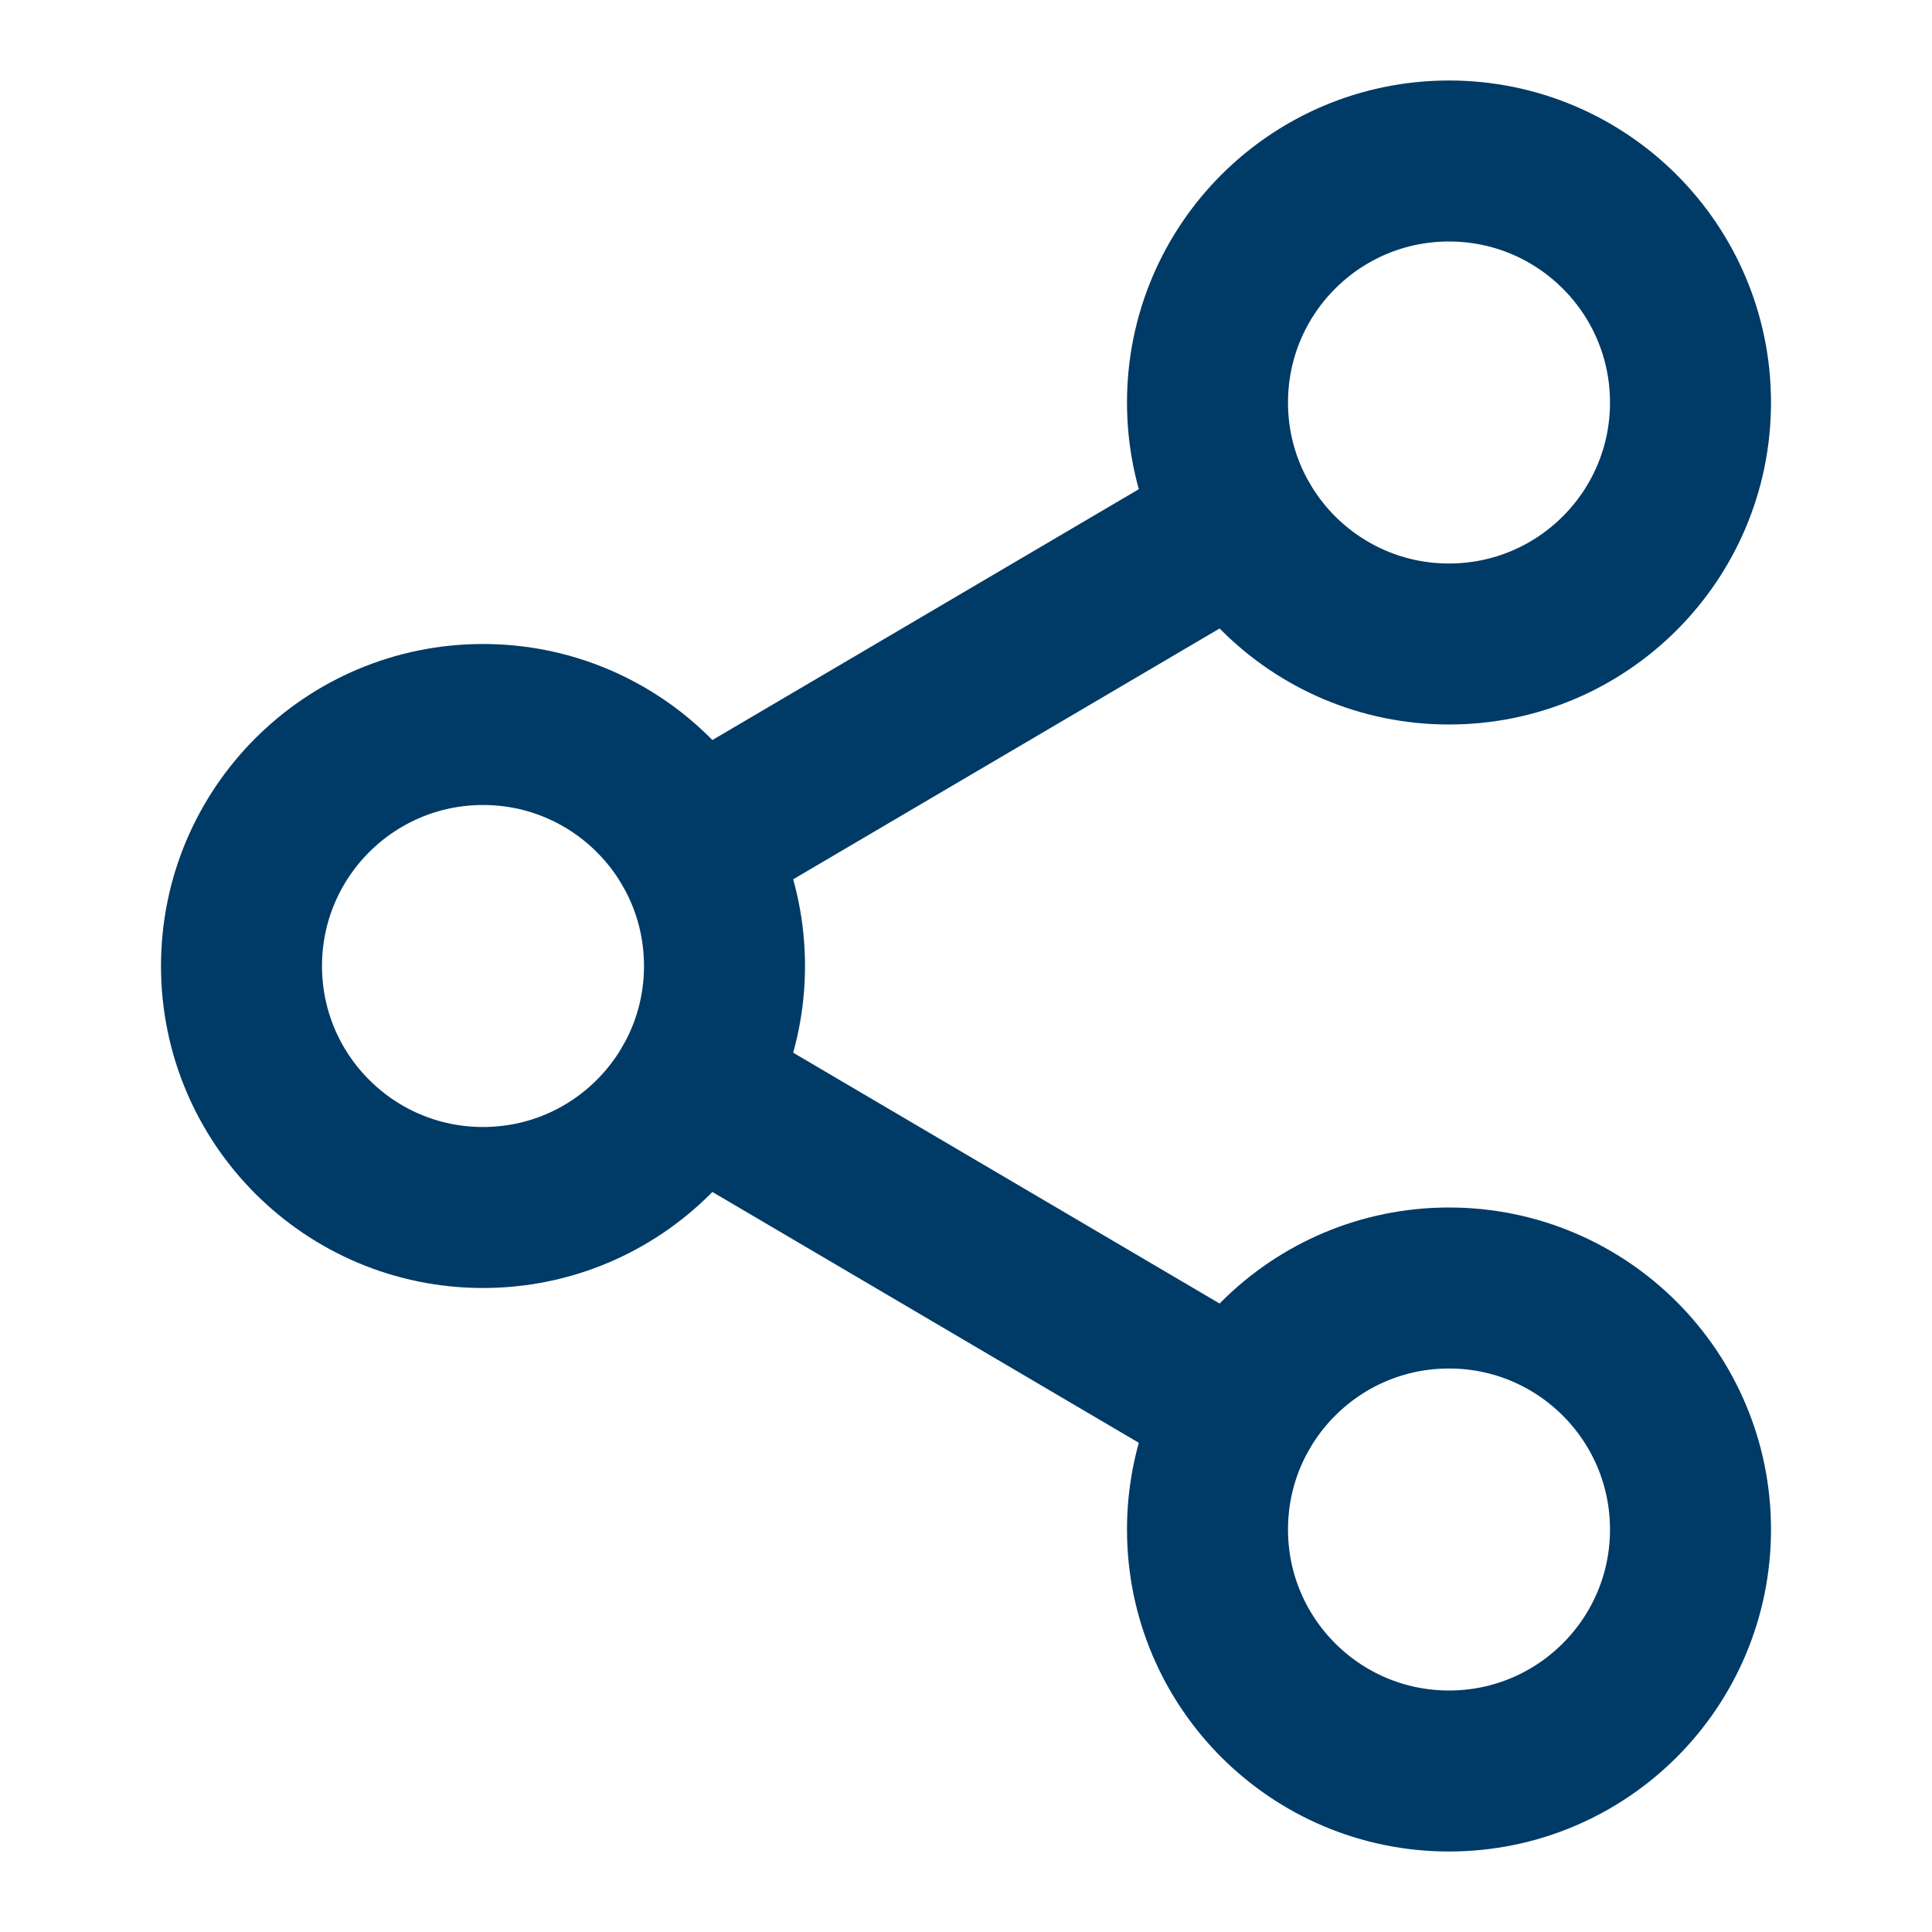
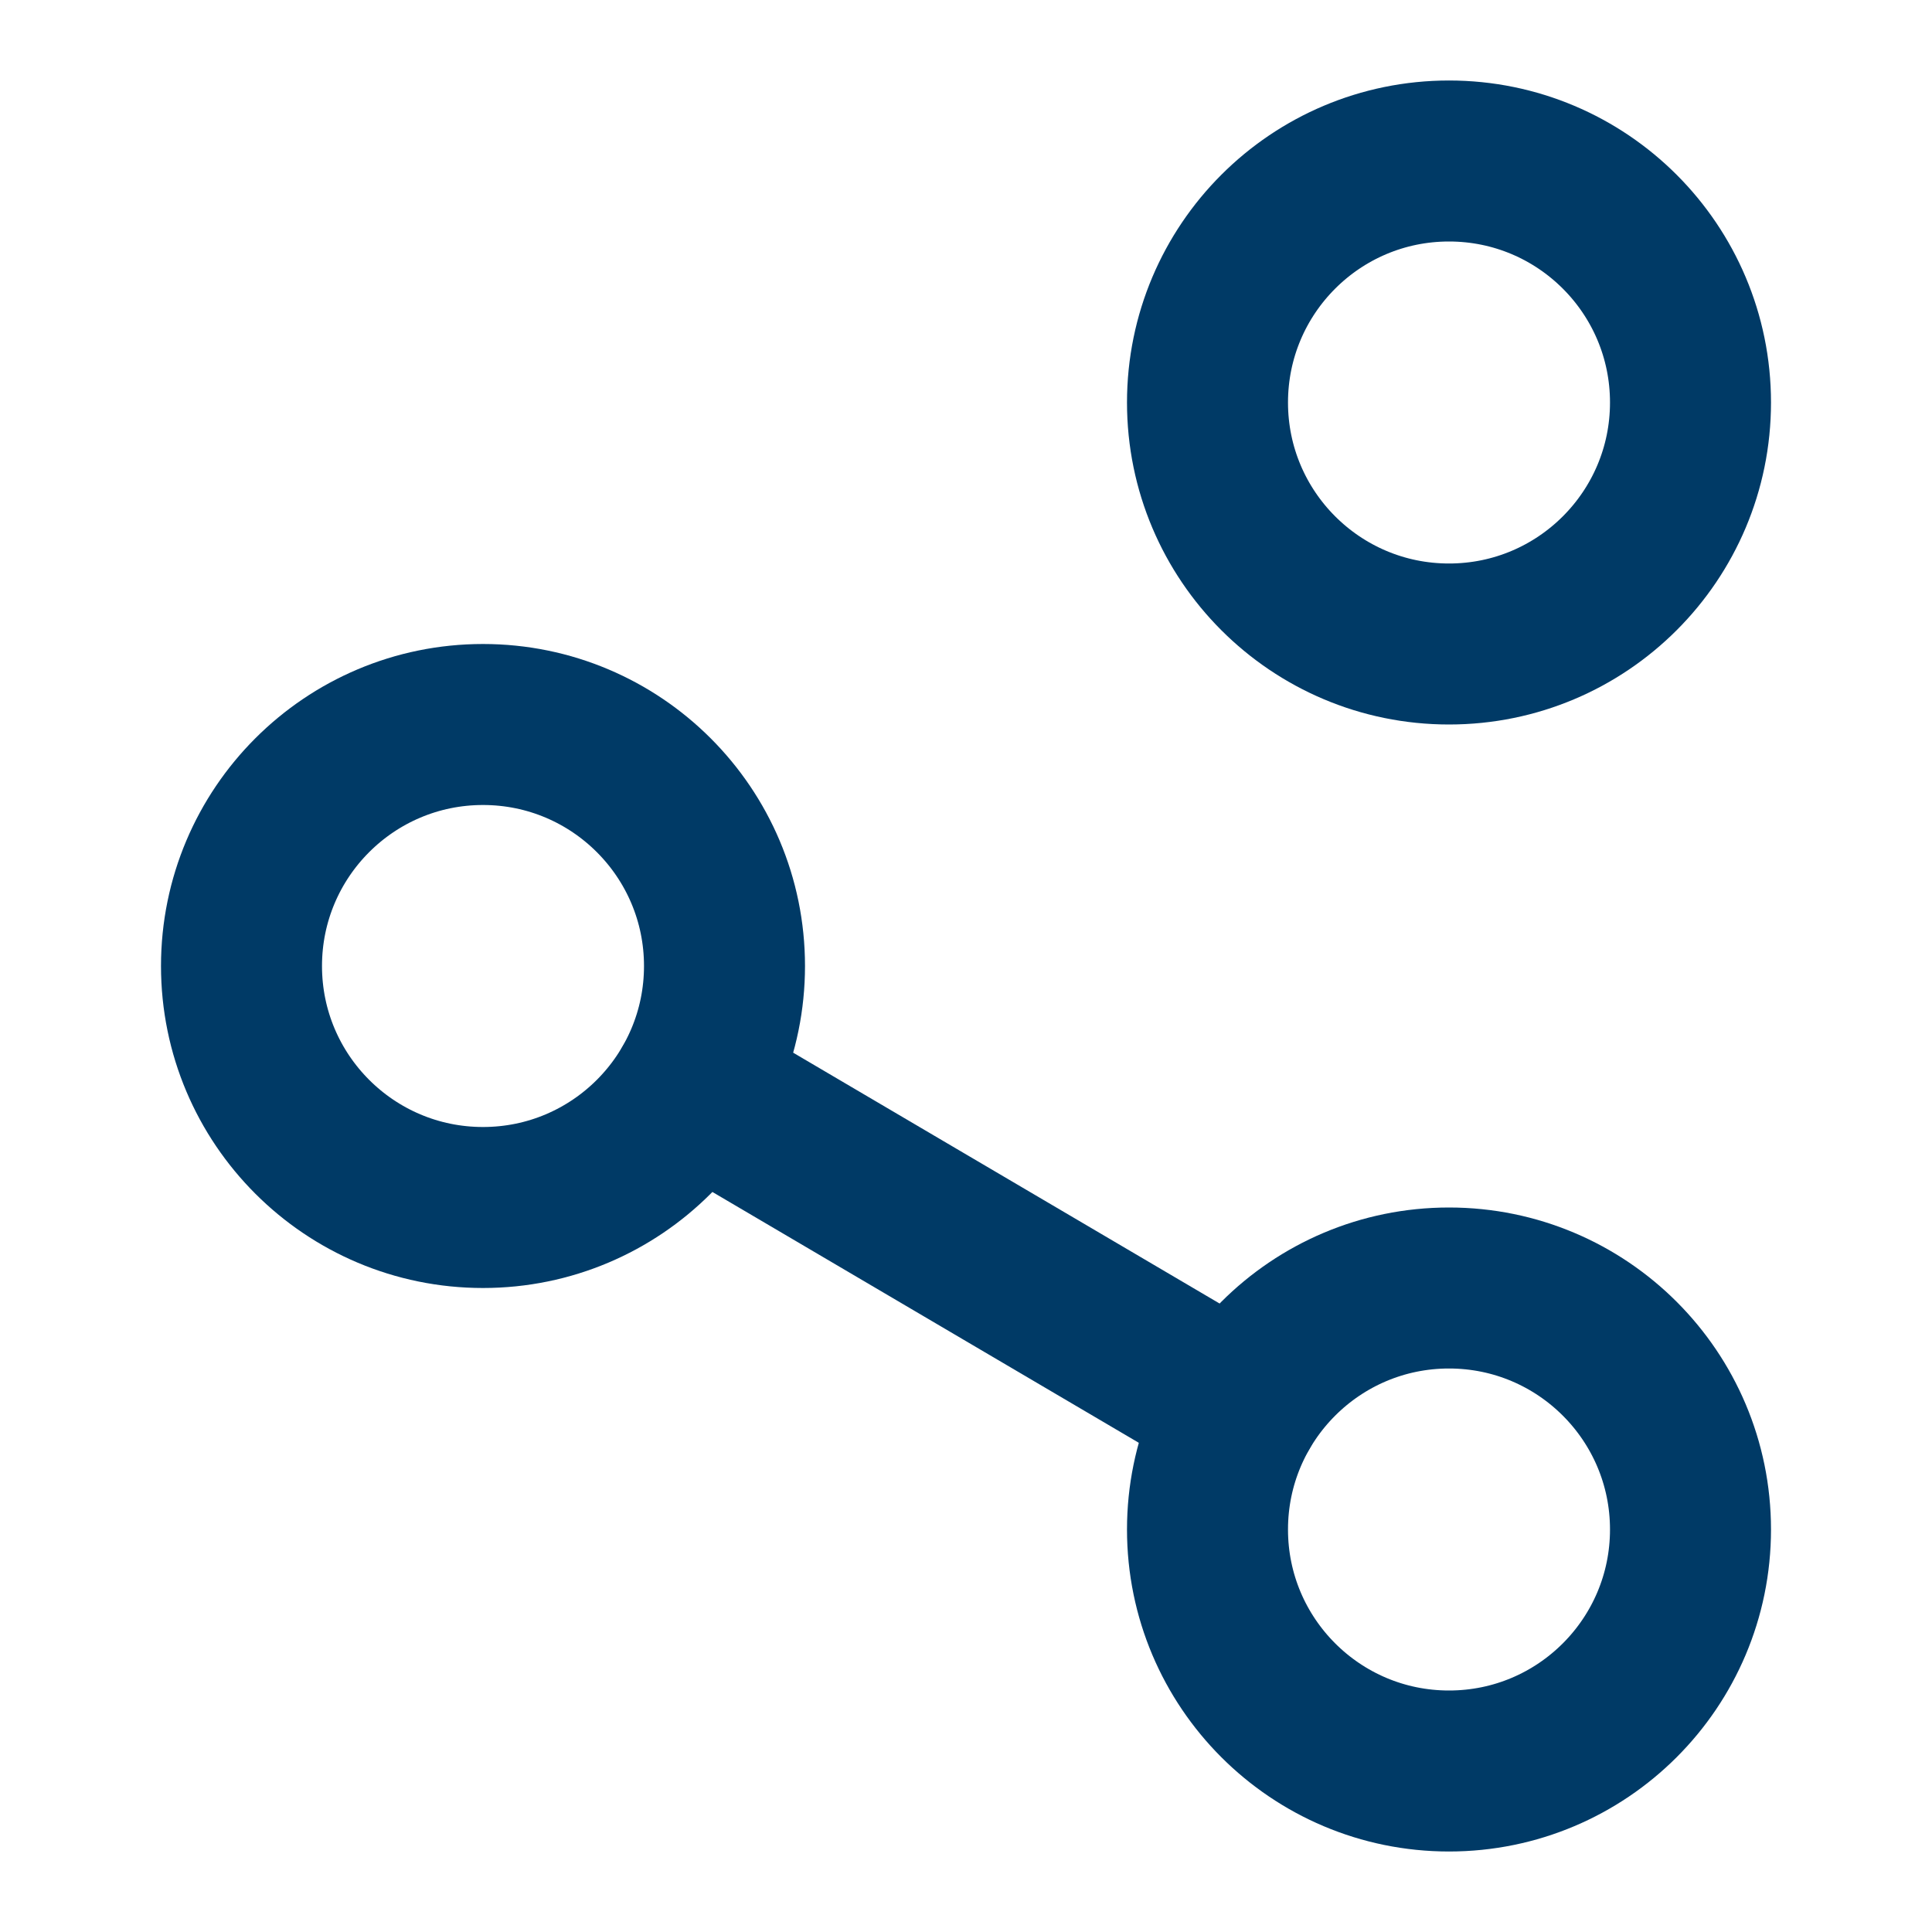
<svg xmlns="http://www.w3.org/2000/svg" viewBox="0 0 24 24" version="1.1" id="Layer_1">
  <defs>
    <style>
      .st0 {
        fill: none;
        stroke: #003a66;
        stroke-linecap: round;
        stroke-linejoin: round;
        stroke-width: 2px;
      }
    </style>
  </defs>
  <circle r="3" cy="5" cx="18" class="st0" />
  <circle r="3" cy="12" cx="6" class="st0" />
  <circle r="3" cy="19" cx="18" class="st0" />
  <line y2="17.5" x2="15.4" y1="13.5" x1="8.6" class="st0" />
-   <line y2="10.5" x2="8.6" y1="6.5" x1="15.4" class="st0" />
</svg>